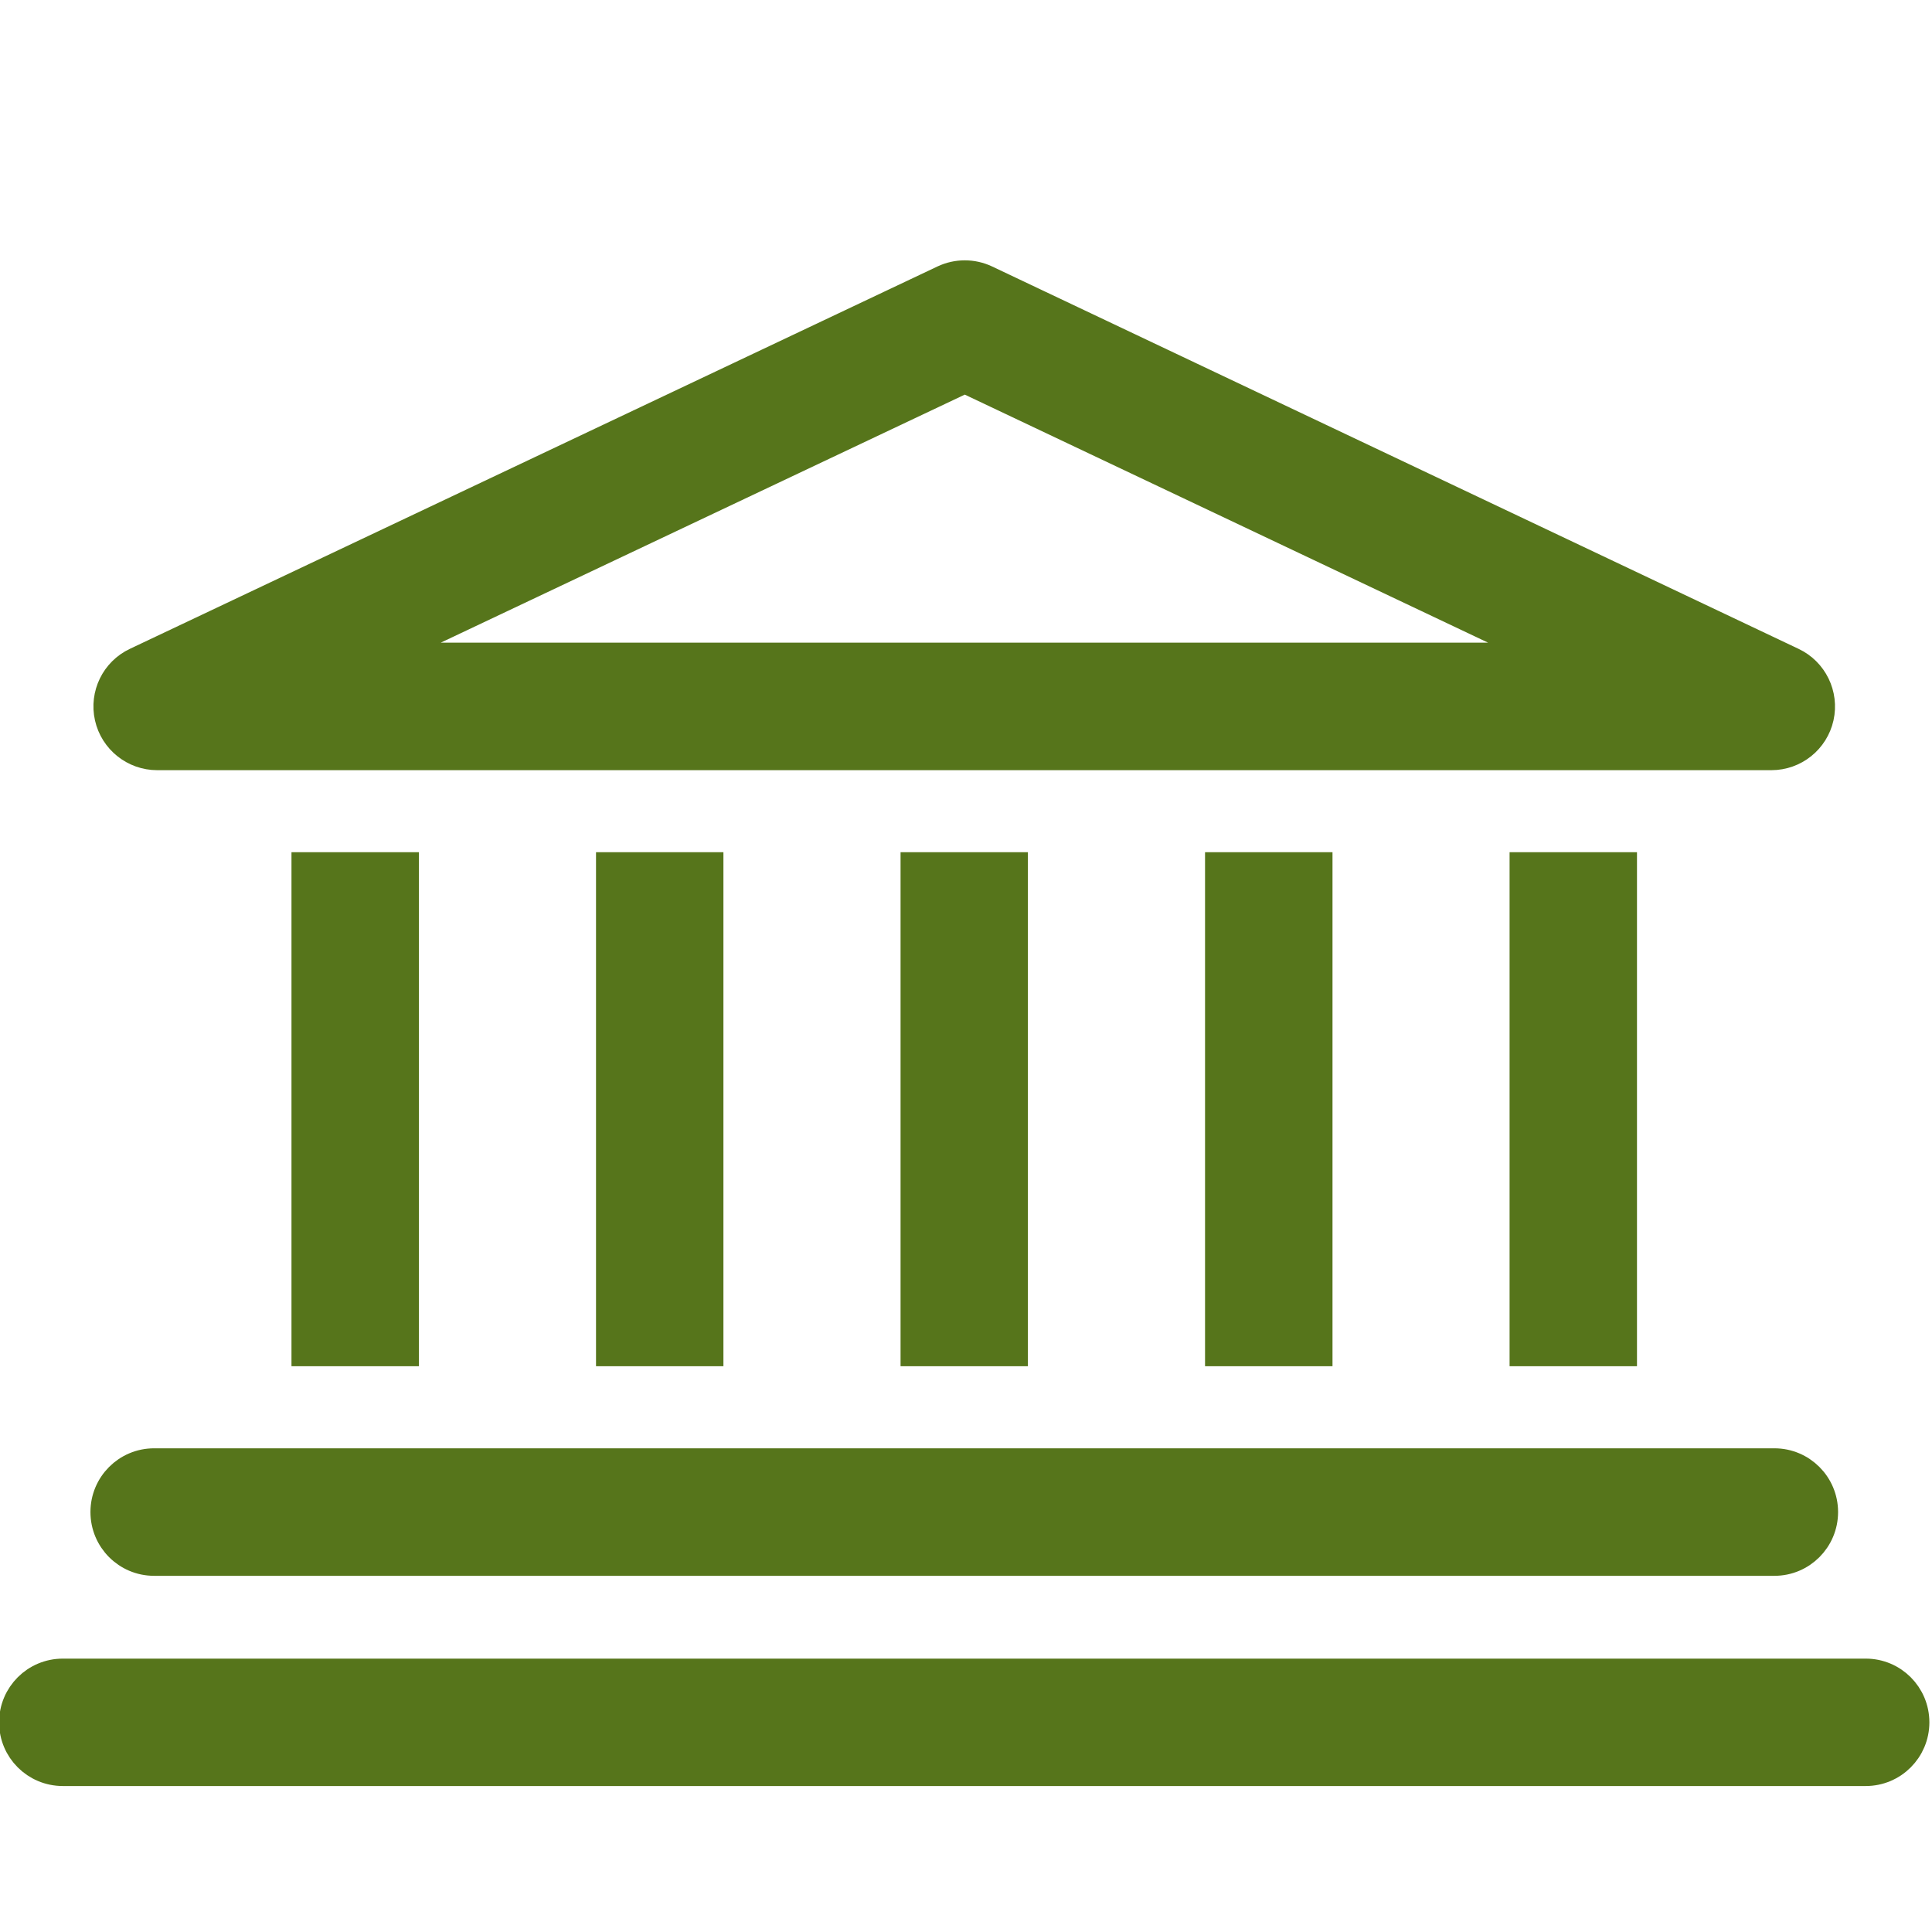
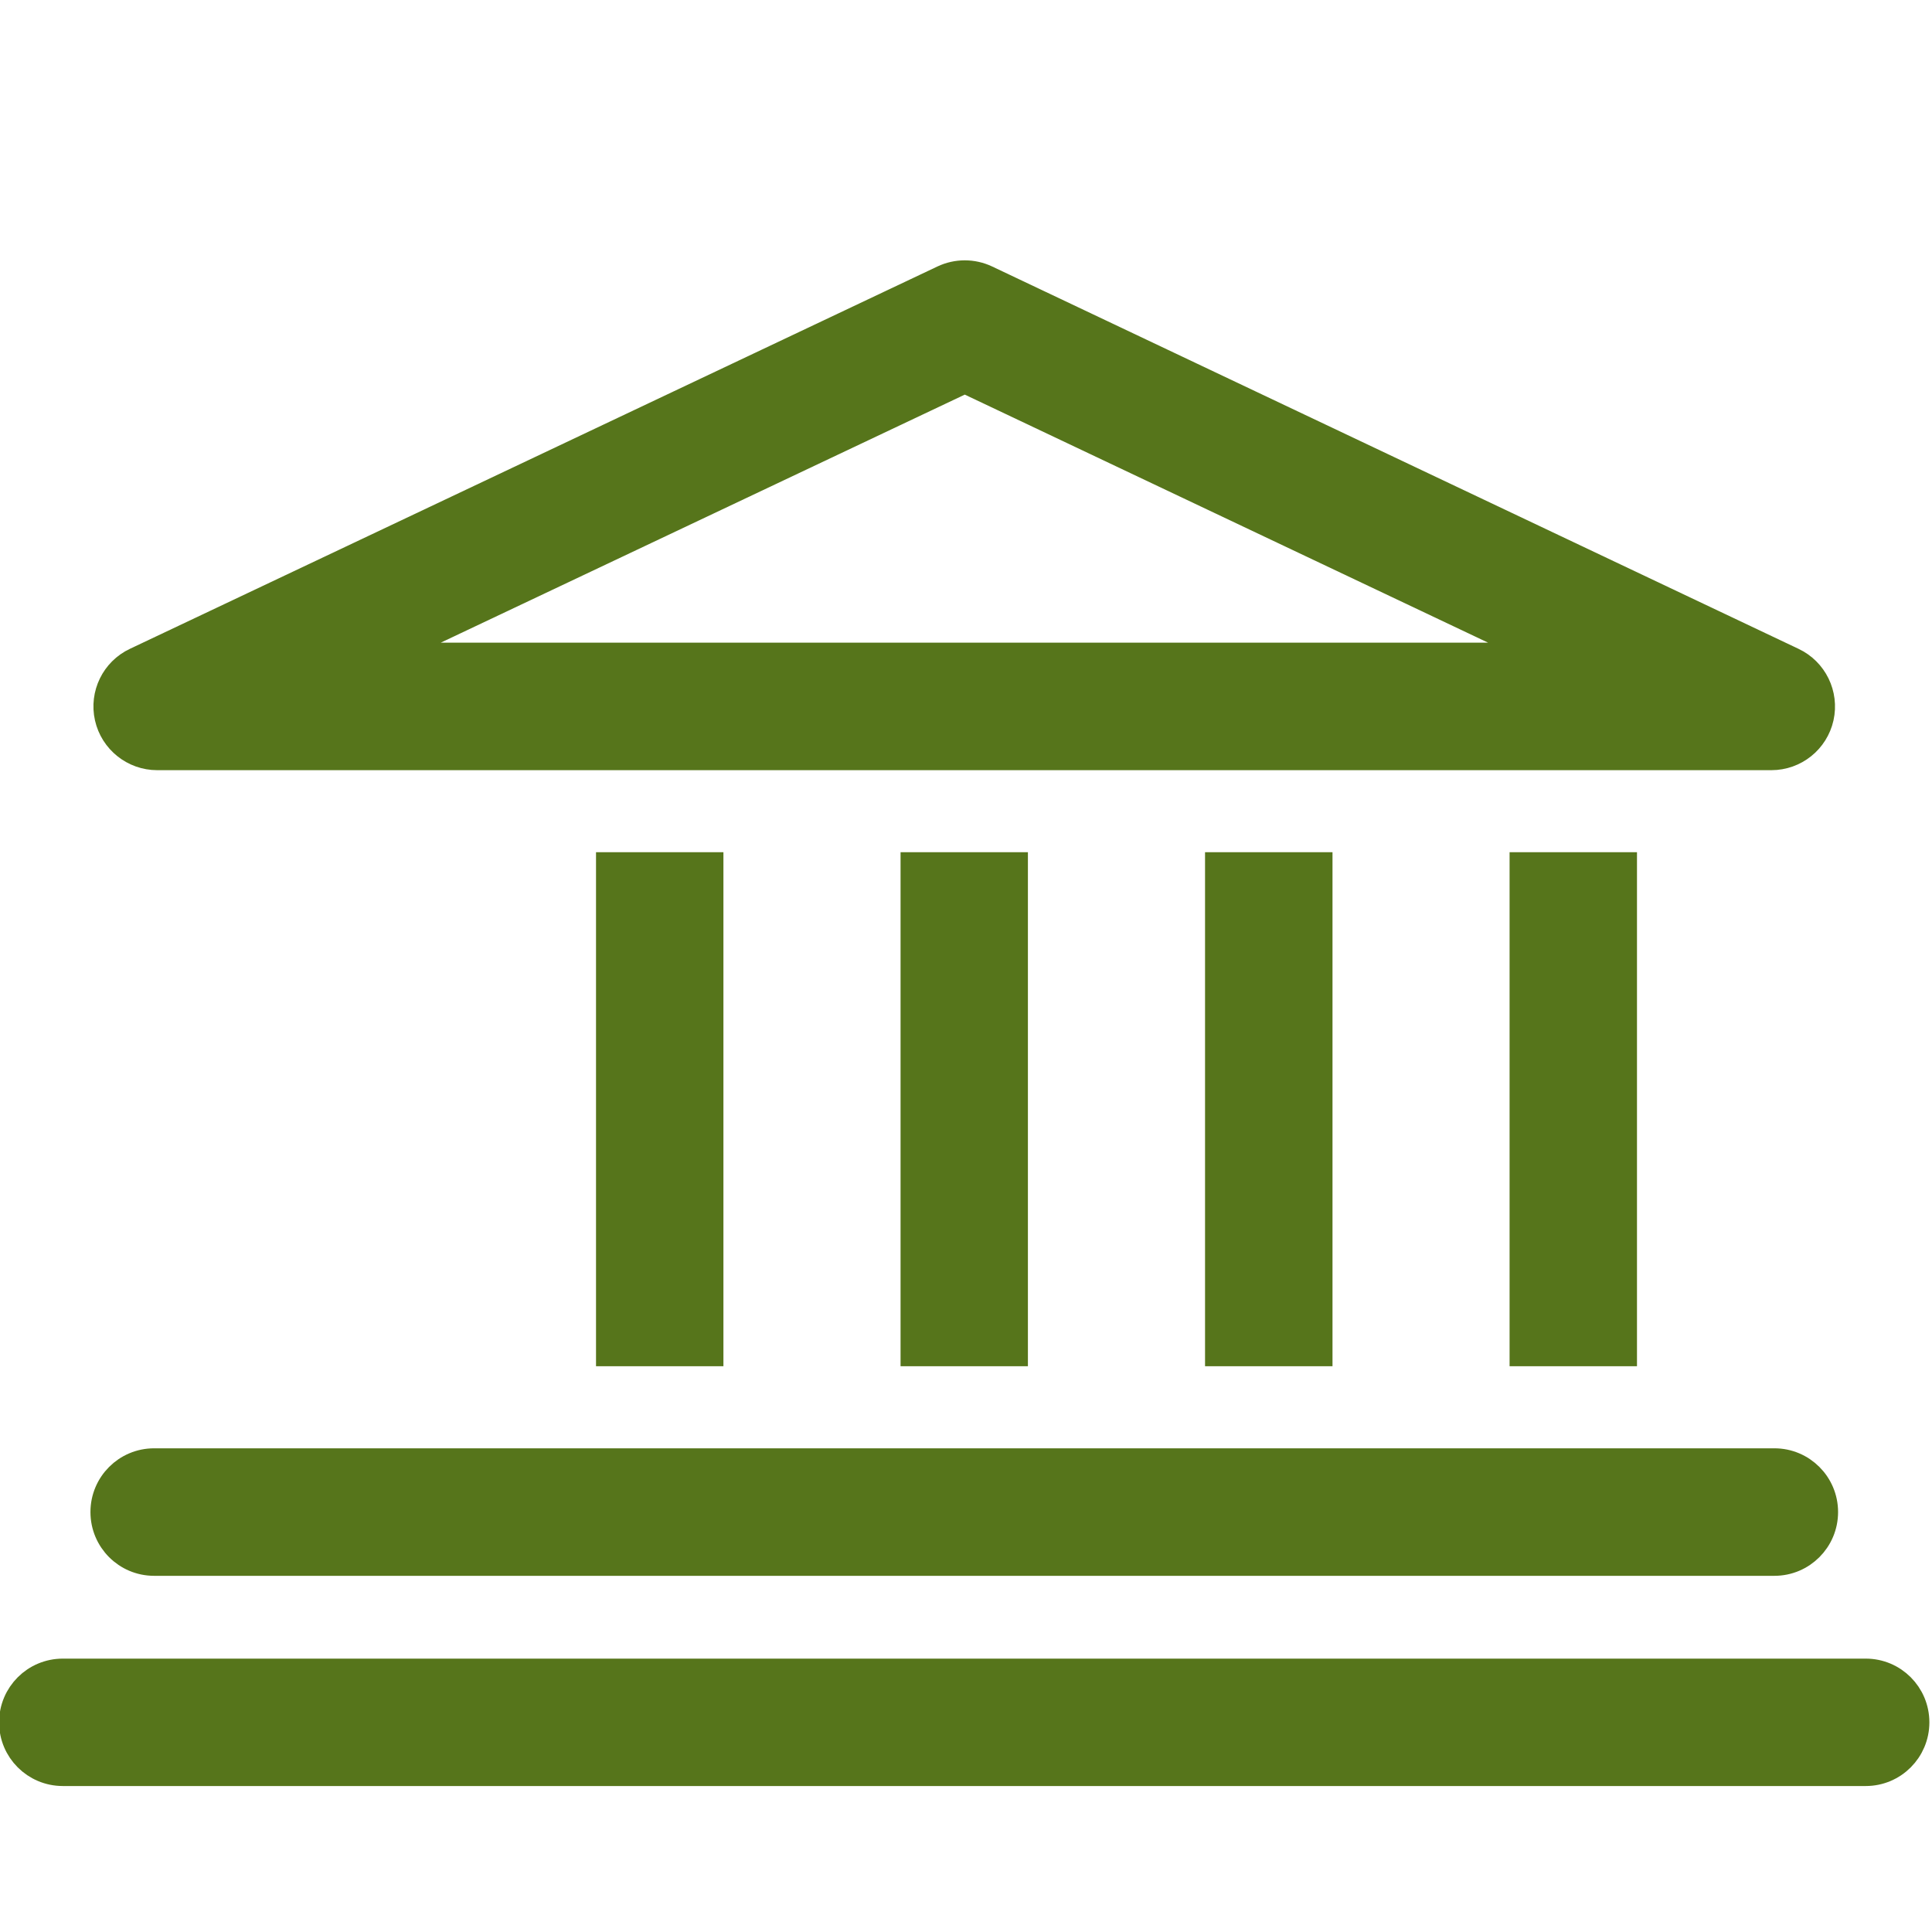
<svg xmlns="http://www.w3.org/2000/svg" version="1.1" id="Calque_1" x="0px" y="0px" width="35px" height="35px" viewBox="0 0 35 35" enable-background="new 0 0 35 35" xml:space="preserve">
  <g>
    <g>
      <g>
-         <rect x="5.537" y="15.695" fill="#56751B" stroke="#56751B" stroke-width="0.513" stroke-miterlimit="10" width="1.796" height="8.799" />
-       </g>
+         </g>
      <g>
        <rect x="11.054" y="15.695" fill="#56751B" stroke="#56751B" stroke-width="0.513" stroke-miterlimit="10" width="1.795" height="8.799" />
      </g>
      <g>
        <rect x="16.571" y="15.695" fill="#56751B" stroke="#56751B" stroke-width="0.513" stroke-miterlimit="10" width="1.794" height="8.799" />
      </g>
      <g>
        <rect x="22.087" y="15.695" fill="#56751B" stroke="#56751B" stroke-width="0.513" stroke-miterlimit="10" width="1.796" height="8.799" />
      </g>
      <g>
        <rect x="27.604" y="15.695" fill="#56751B" stroke="#56751B" stroke-width="0.513" stroke-miterlimit="10" width="1.795" height="8.799" />
      </g>
    </g>
    <g>
      <path fill="#56751B" stroke="#56751B" stroke-width="0.513" stroke-miterlimit="10" d="M33.8,32.099H1.138    c-0.496,0-0.898-0.401-0.898-0.897c0-0.497,0.402-0.898,0.898-0.898H33.8c0.495,0,0.896,0.401,0.896,0.898    C34.696,31.697,34.295,32.099,33.8,32.099z" />
    </g>
    <g>
      <path fill="#56751B" stroke="#56751B" stroke-width="0.513" stroke-miterlimit="10" d="M32.09,13.696H2.848    c-0.42,0-0.785-0.292-0.877-0.701c-0.092-0.411,0.112-0.83,0.492-1.009l14.63-6.927c0.244-0.115,0.526-0.115,0.77,0l14.609,6.927    c0.38,0.179,0.584,0.598,0.493,1.009C32.873,13.405,32.51,13.696,32.09,13.696z M6.843,11.899h21.255L17.478,6.865L6.843,11.899z" />
    </g>
    <g>
      <path fill="#56751B" stroke="#56751B" stroke-width="0.513" stroke-miterlimit="10" d="M32.145,28.291H2.792    c-0.496,0-0.897-0.402-0.897-0.899c0-0.496,0.401-0.898,0.897-0.898h29.353c0.495,0,0.897,0.402,0.897,0.898    C33.042,27.889,32.64,28.291,32.145,28.291z" />
    </g>
  </g>
</svg>